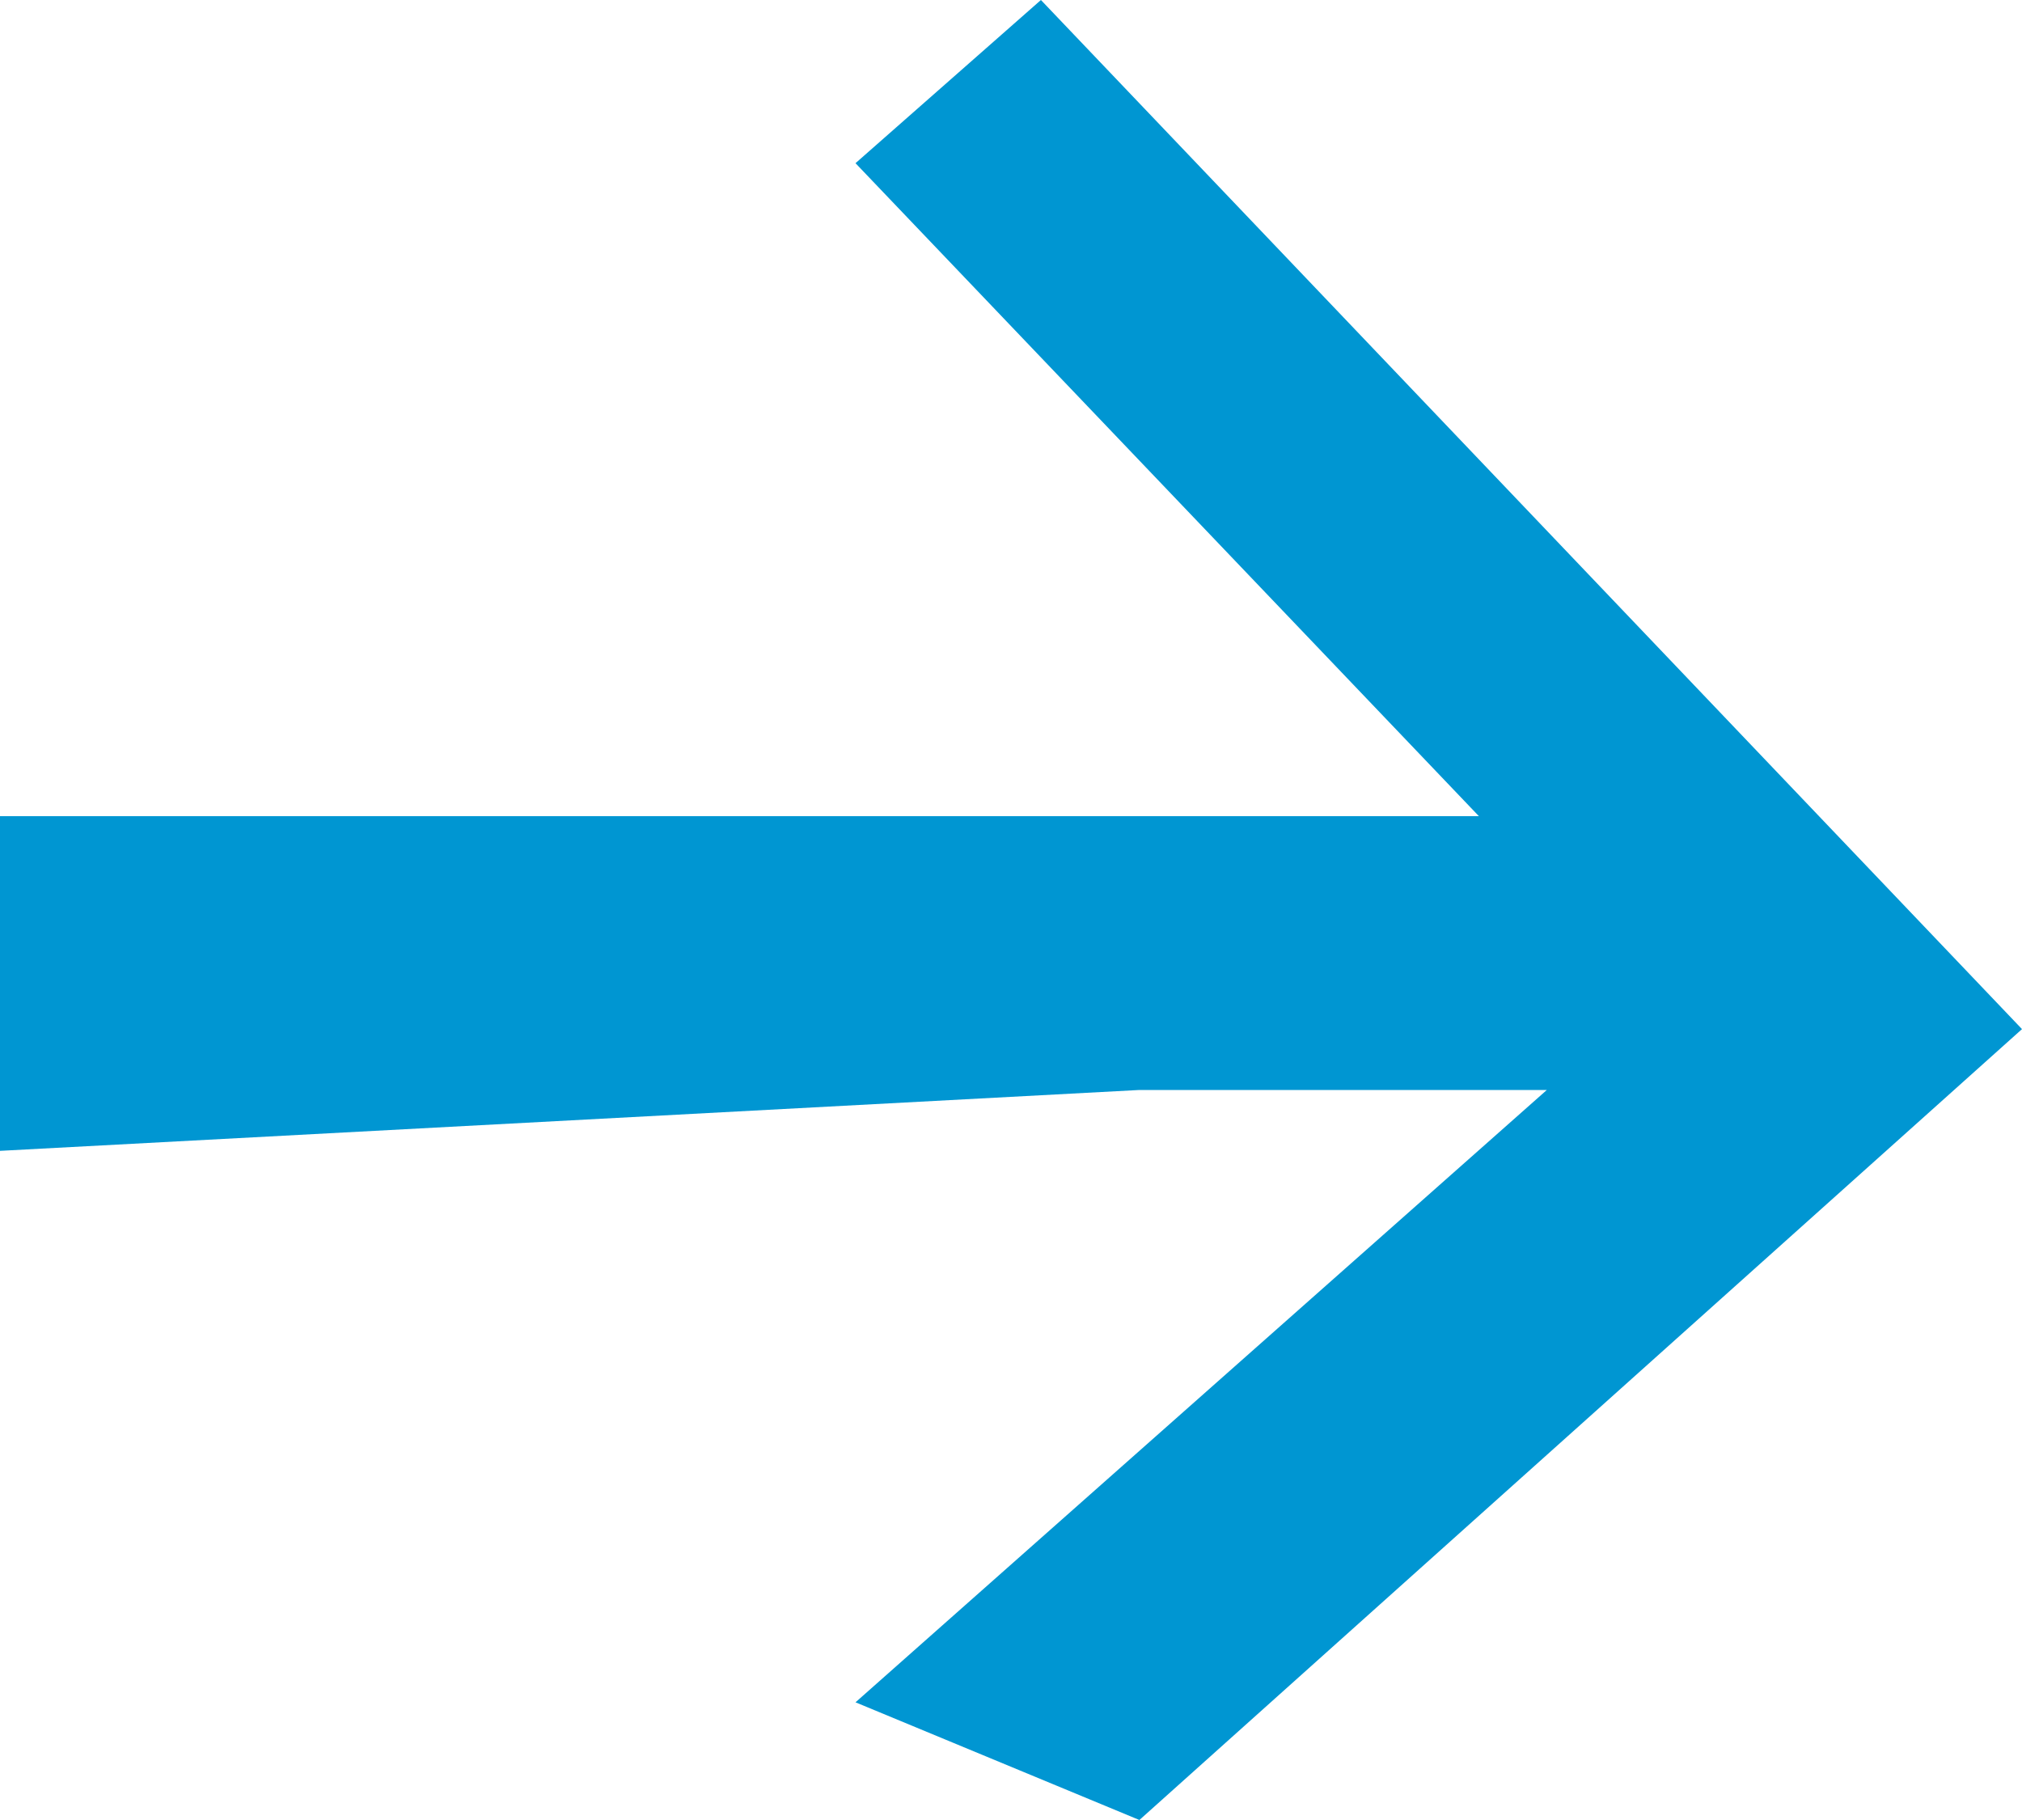
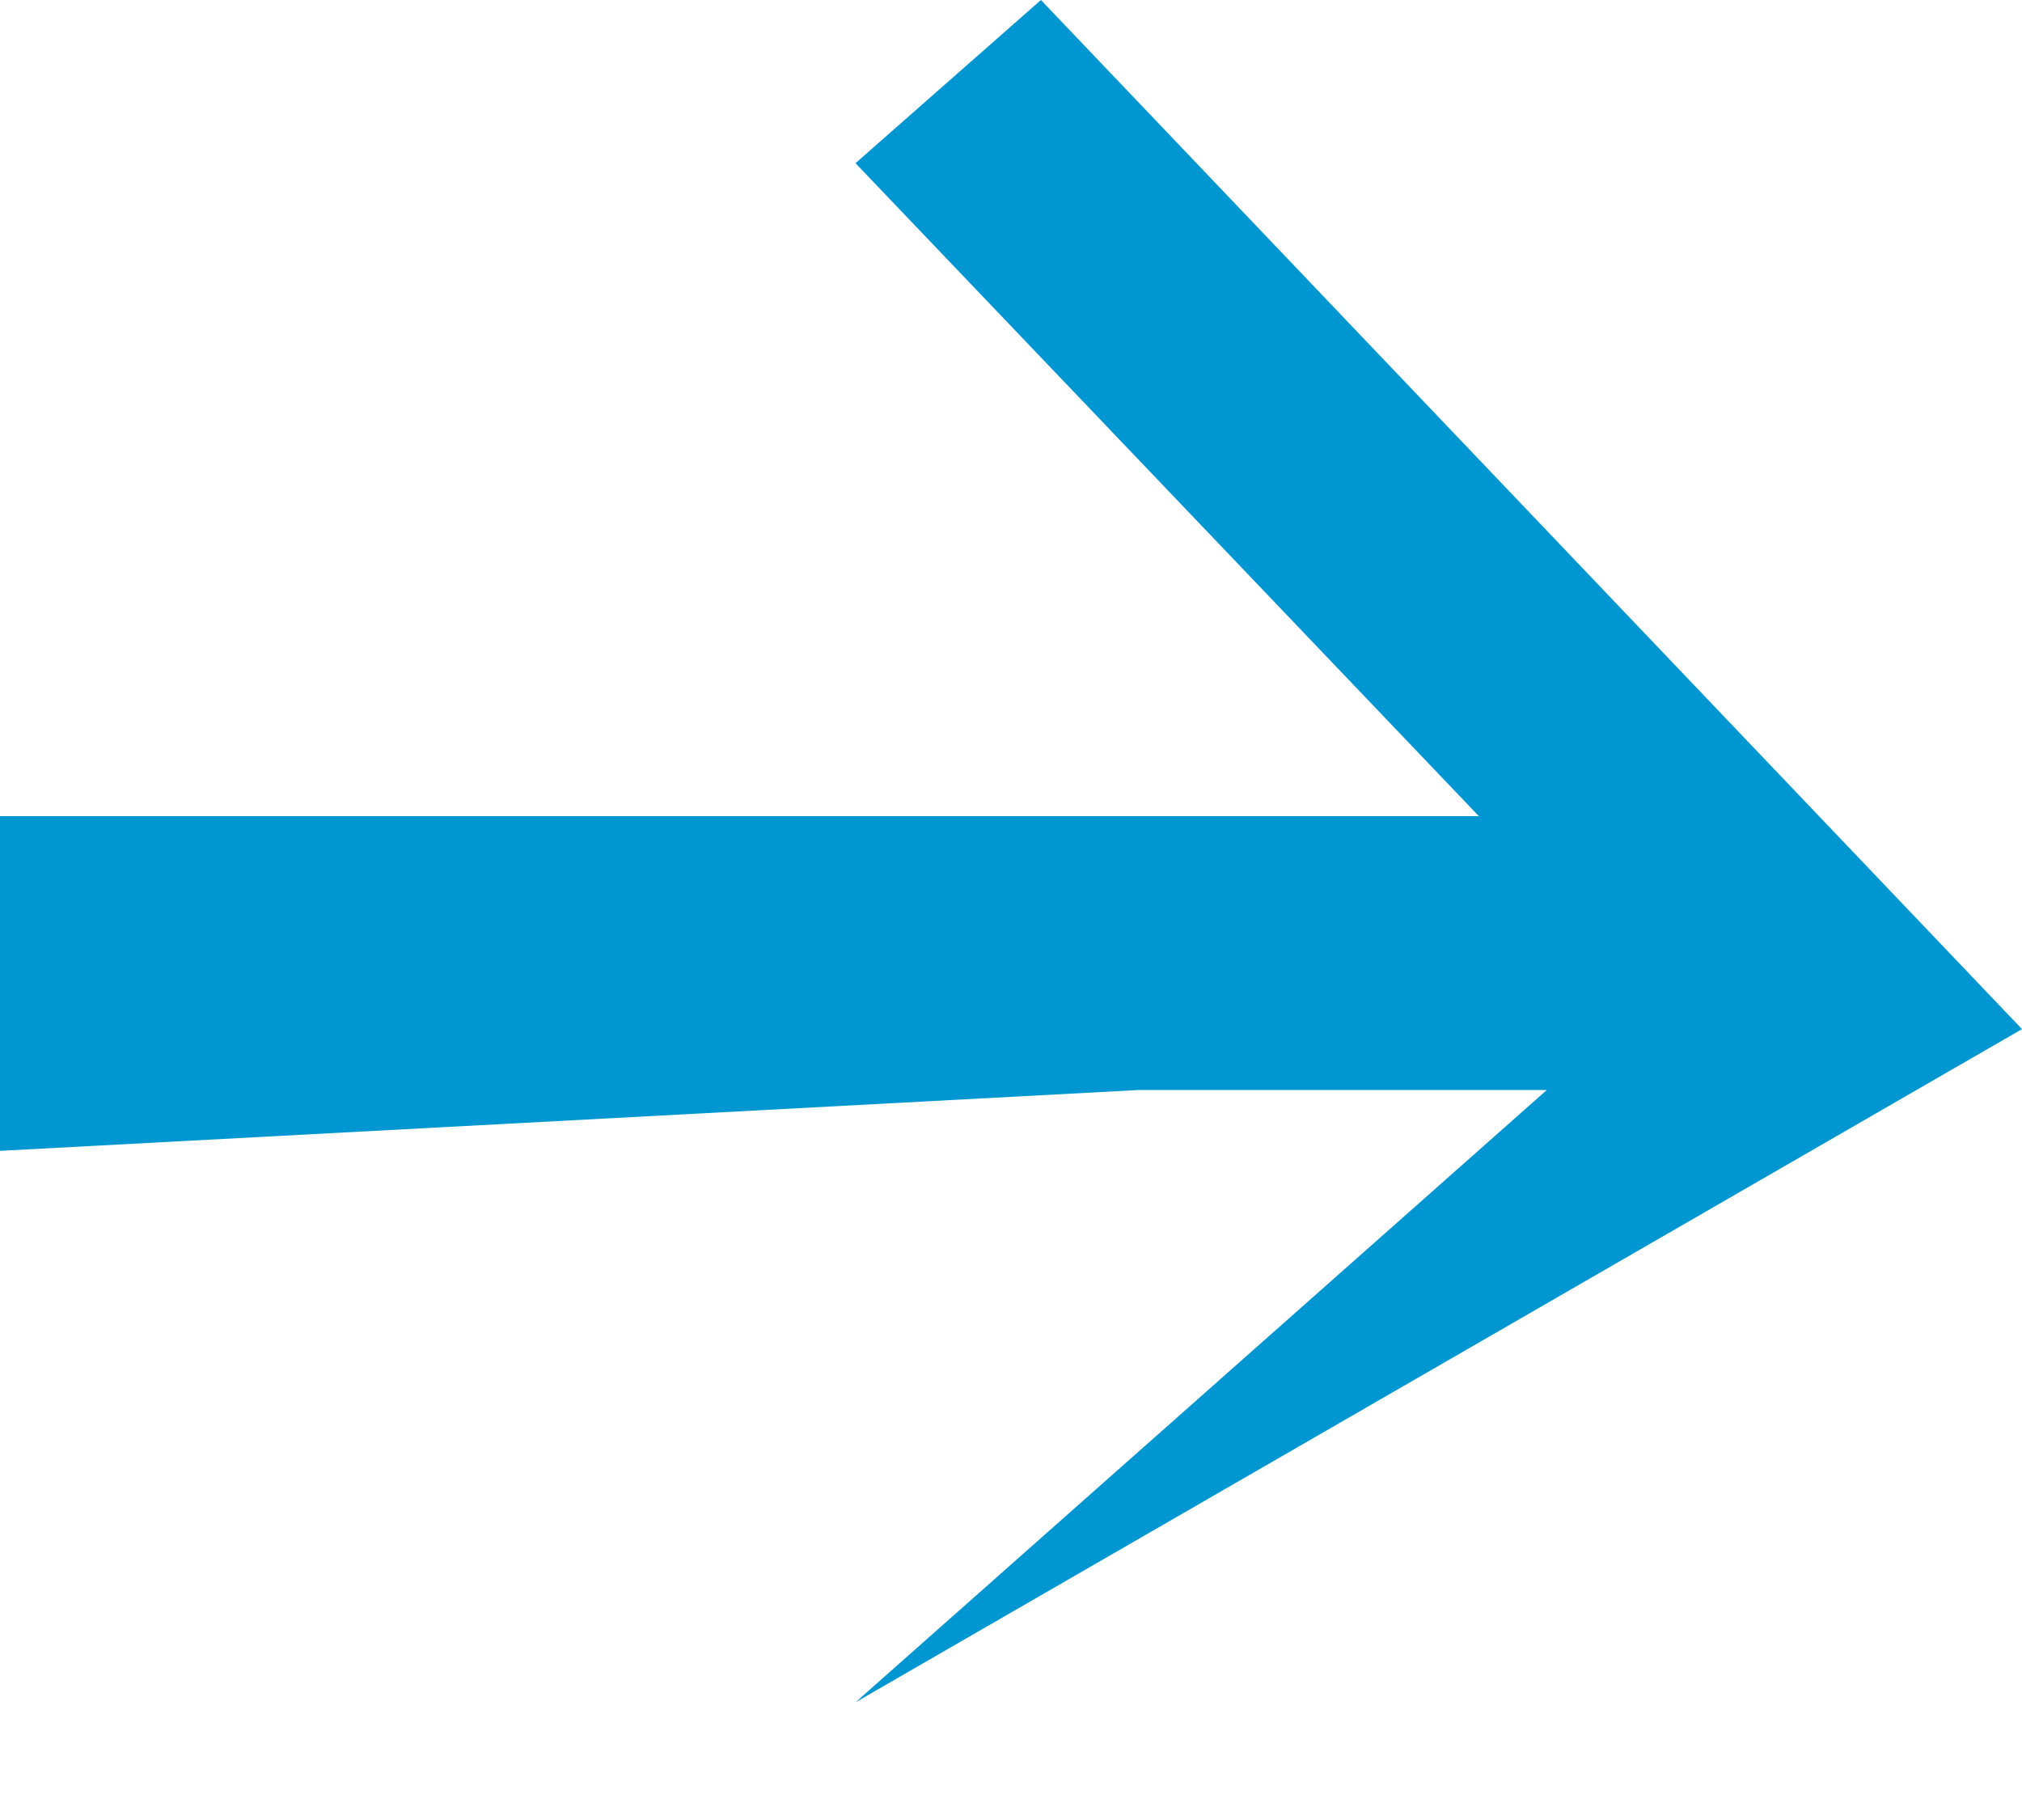
<svg xmlns="http://www.w3.org/2000/svg" width="10" height="9" viewBox="0 0 10 9" fill="none">
-   <path d="M7.65 5.39H5.635L0 5.691V4.036H7.314L4.231 0.807L5.148 0L10 5.089L5.635 9L4.231 8.418L7.65 5.39Z" fill="#0096D2" />
+   <path d="M7.65 5.39H5.635L0 5.691V4.036H7.314L4.231 0.807L5.148 0L10 5.089L4.231 8.418L7.65 5.39Z" fill="#0096D2" />
</svg>